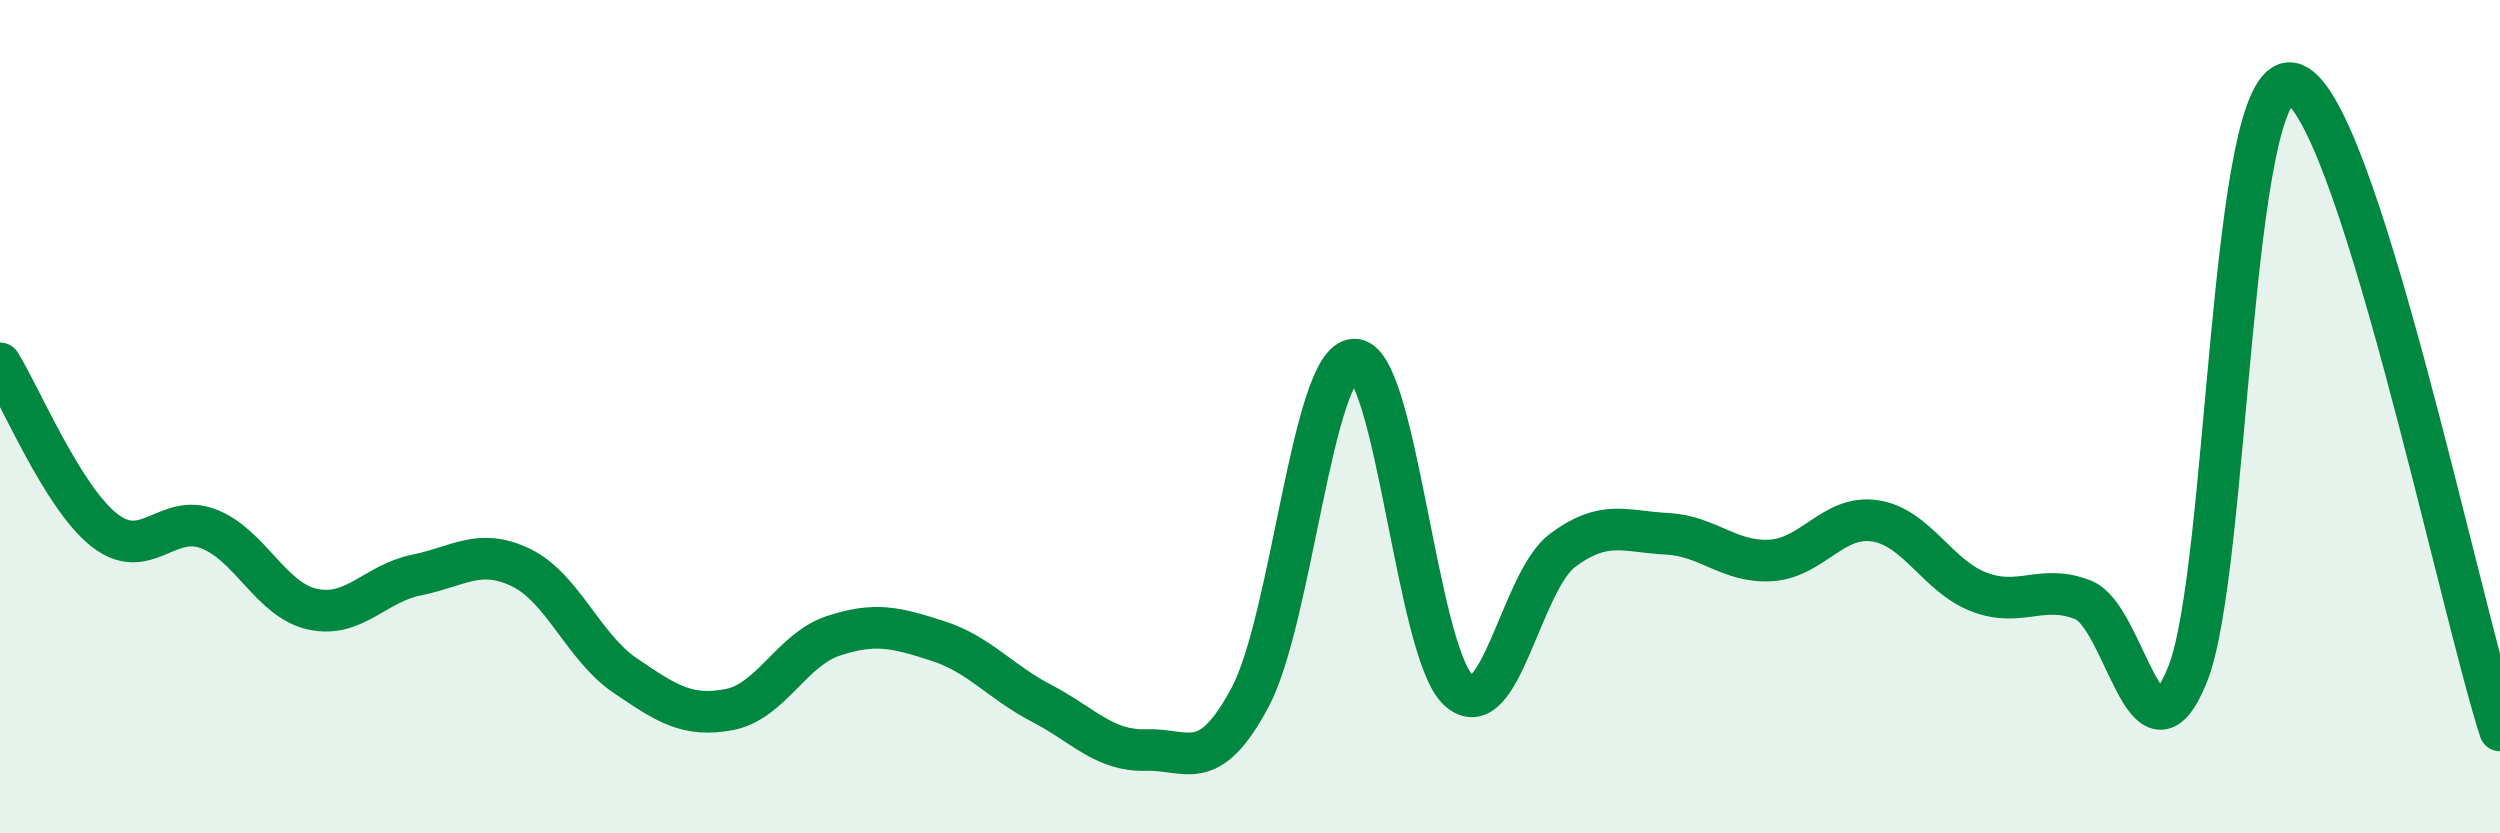
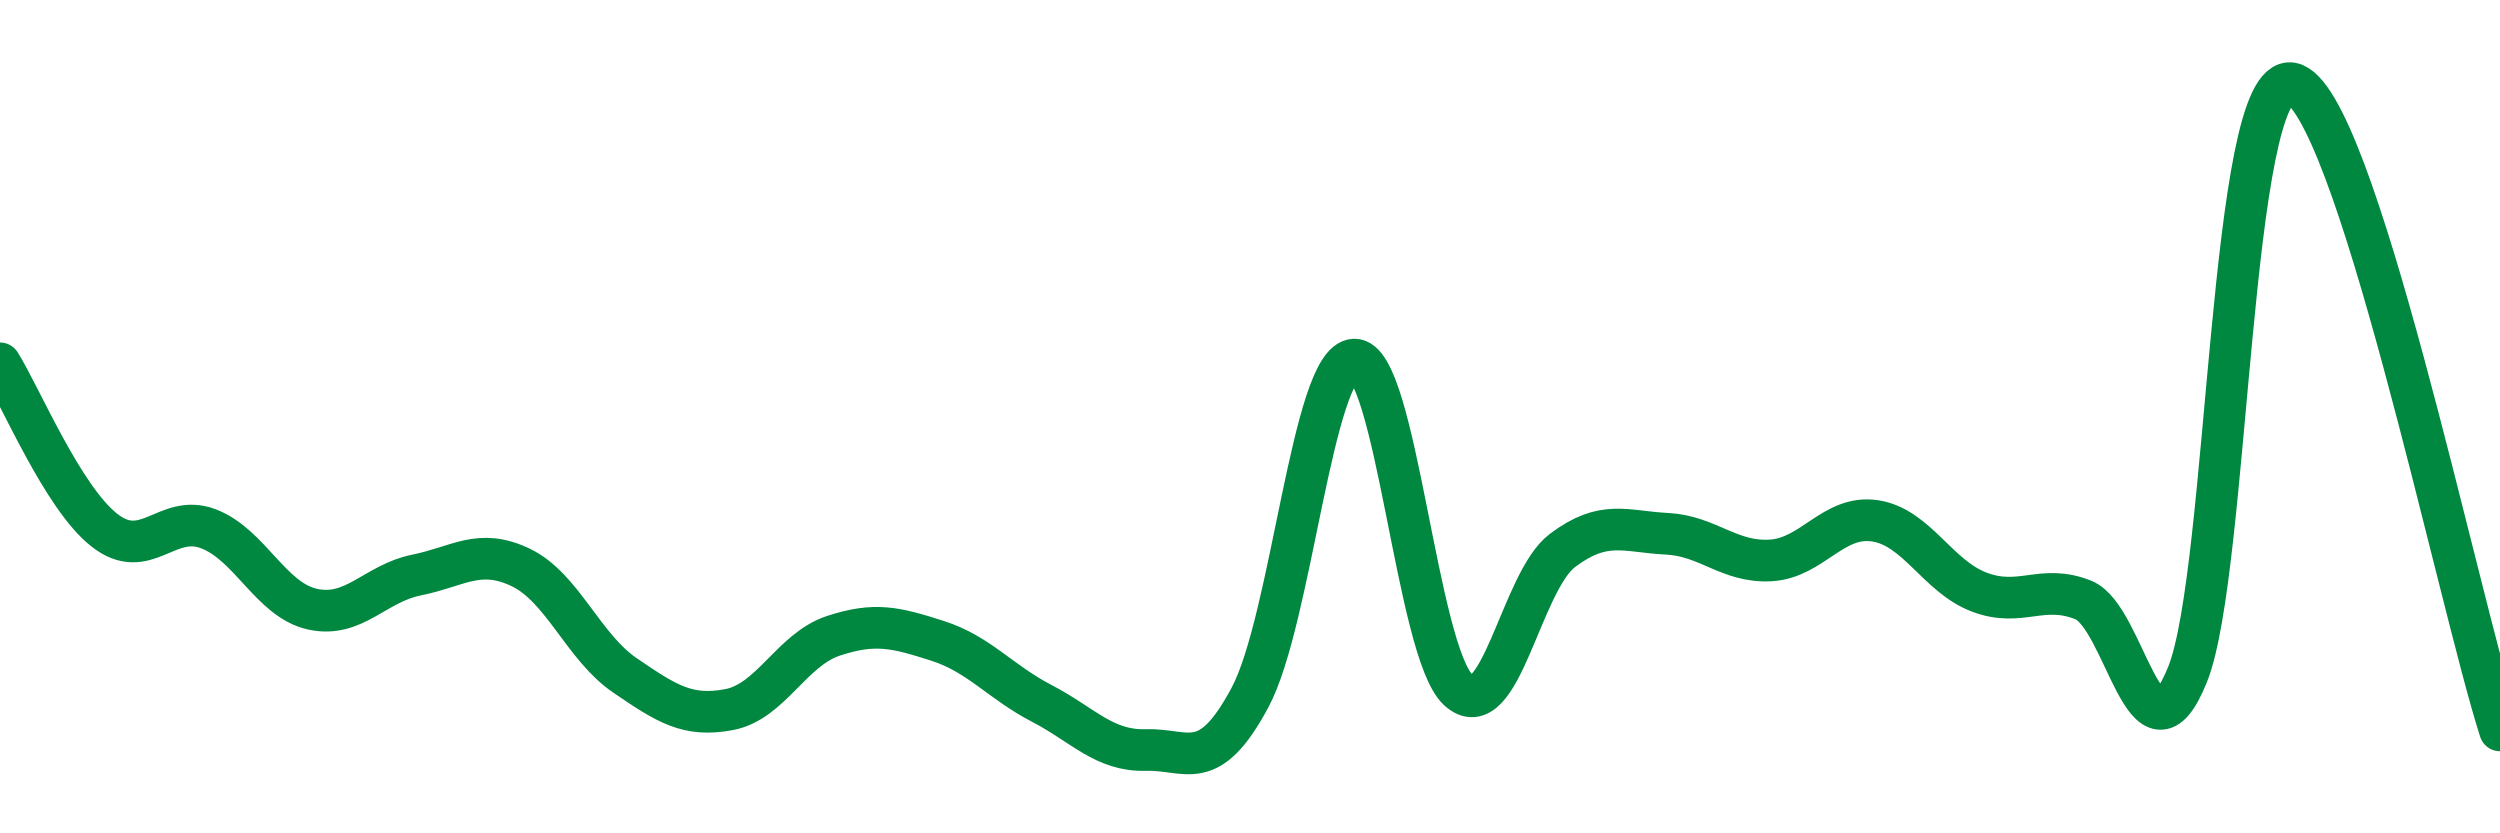
<svg xmlns="http://www.w3.org/2000/svg" width="60" height="20" viewBox="0 0 60 20">
-   <path d="M 0,8.72 C 0.5,9.52 1.5,11.93 2.5,12.72 C 3.5,13.51 4,12.31 5,12.69 C 6,13.07 6.5,14.4 7.5,14.62 C 8.5,14.84 9,14 10,13.8 C 11,13.6 11.5,13.14 12.5,13.62 C 13.5,14.1 14,15.53 15,16.21 C 16,16.89 16.5,17.22 17.5,17.03 C 18.5,16.84 19,15.59 20,15.26 C 21,14.93 21.5,15.06 22.5,15.38 C 23.5,15.7 24,16.36 25,16.88 C 26,17.4 26.5,18.03 27.5,18 C 28.5,17.97 29,18.61 30,16.74 C 31,14.87 31.5,8.67 32.5,8.63 C 33.5,8.59 34,15.64 35,16.56 C 36,17.48 36.5,13.96 37.5,13.21 C 38.5,12.46 39,12.76 40,12.81 C 41,12.86 41.5,13.51 42.5,13.45 C 43.5,13.39 44,12.35 45,12.5 C 46,12.65 46.5,13.83 47.5,14.21 C 48.5,14.59 49,14 50,14.4 C 51,14.8 51.5,18.67 52.5,16.19 C 53.5,13.71 53.5,1.73 55,2 C 56.5,2.27 59,14.42 60,17.53L60 20L0 20Z" fill="#008740" opacity="0.1" stroke-linecap="round" stroke-linejoin="round" />
  <path d="M 0,8.72 C 0.5,9.52 1.5,11.93 2.5,12.72 C 3.5,13.51 4,12.31 5,12.69 C 6,13.07 6.5,14.4 7.5,14.62 C 8.5,14.84 9,14 10,13.8 C 11,13.6 11.5,13.14 12.5,13.62 C 13.5,14.1 14,15.53 15,16.21 C 16,16.89 16.5,17.22 17.5,17.03 C 18.5,16.84 19,15.59 20,15.26 C 21,14.93 21.5,15.06 22.5,15.38 C 23.5,15.7 24,16.36 25,16.88 C 26,17.4 26.5,18.03 27.5,18 C 28.5,17.97 29,18.61 30,16.74 C 31,14.87 31.5,8.67 32.5,8.63 C 33.5,8.59 34,15.64 35,16.56 C 36,17.48 36.5,13.96 37.5,13.21 C 38.5,12.46 39,12.76 40,12.81 C 41,12.86 41.5,13.51 42.5,13.45 C 43.5,13.39 44,12.35 45,12.5 C 46,12.65 46.5,13.83 47.5,14.21 C 48.5,14.59 49,14 50,14.4 C 51,14.8 51.5,18.67 52.5,16.19 C 53.5,13.71 53.5,1.73 55,2 C 56.5,2.27 59,14.42 60,17.53" stroke="#008740" stroke-width="1" fill="none" stroke-linecap="round" stroke-linejoin="round" />
</svg>